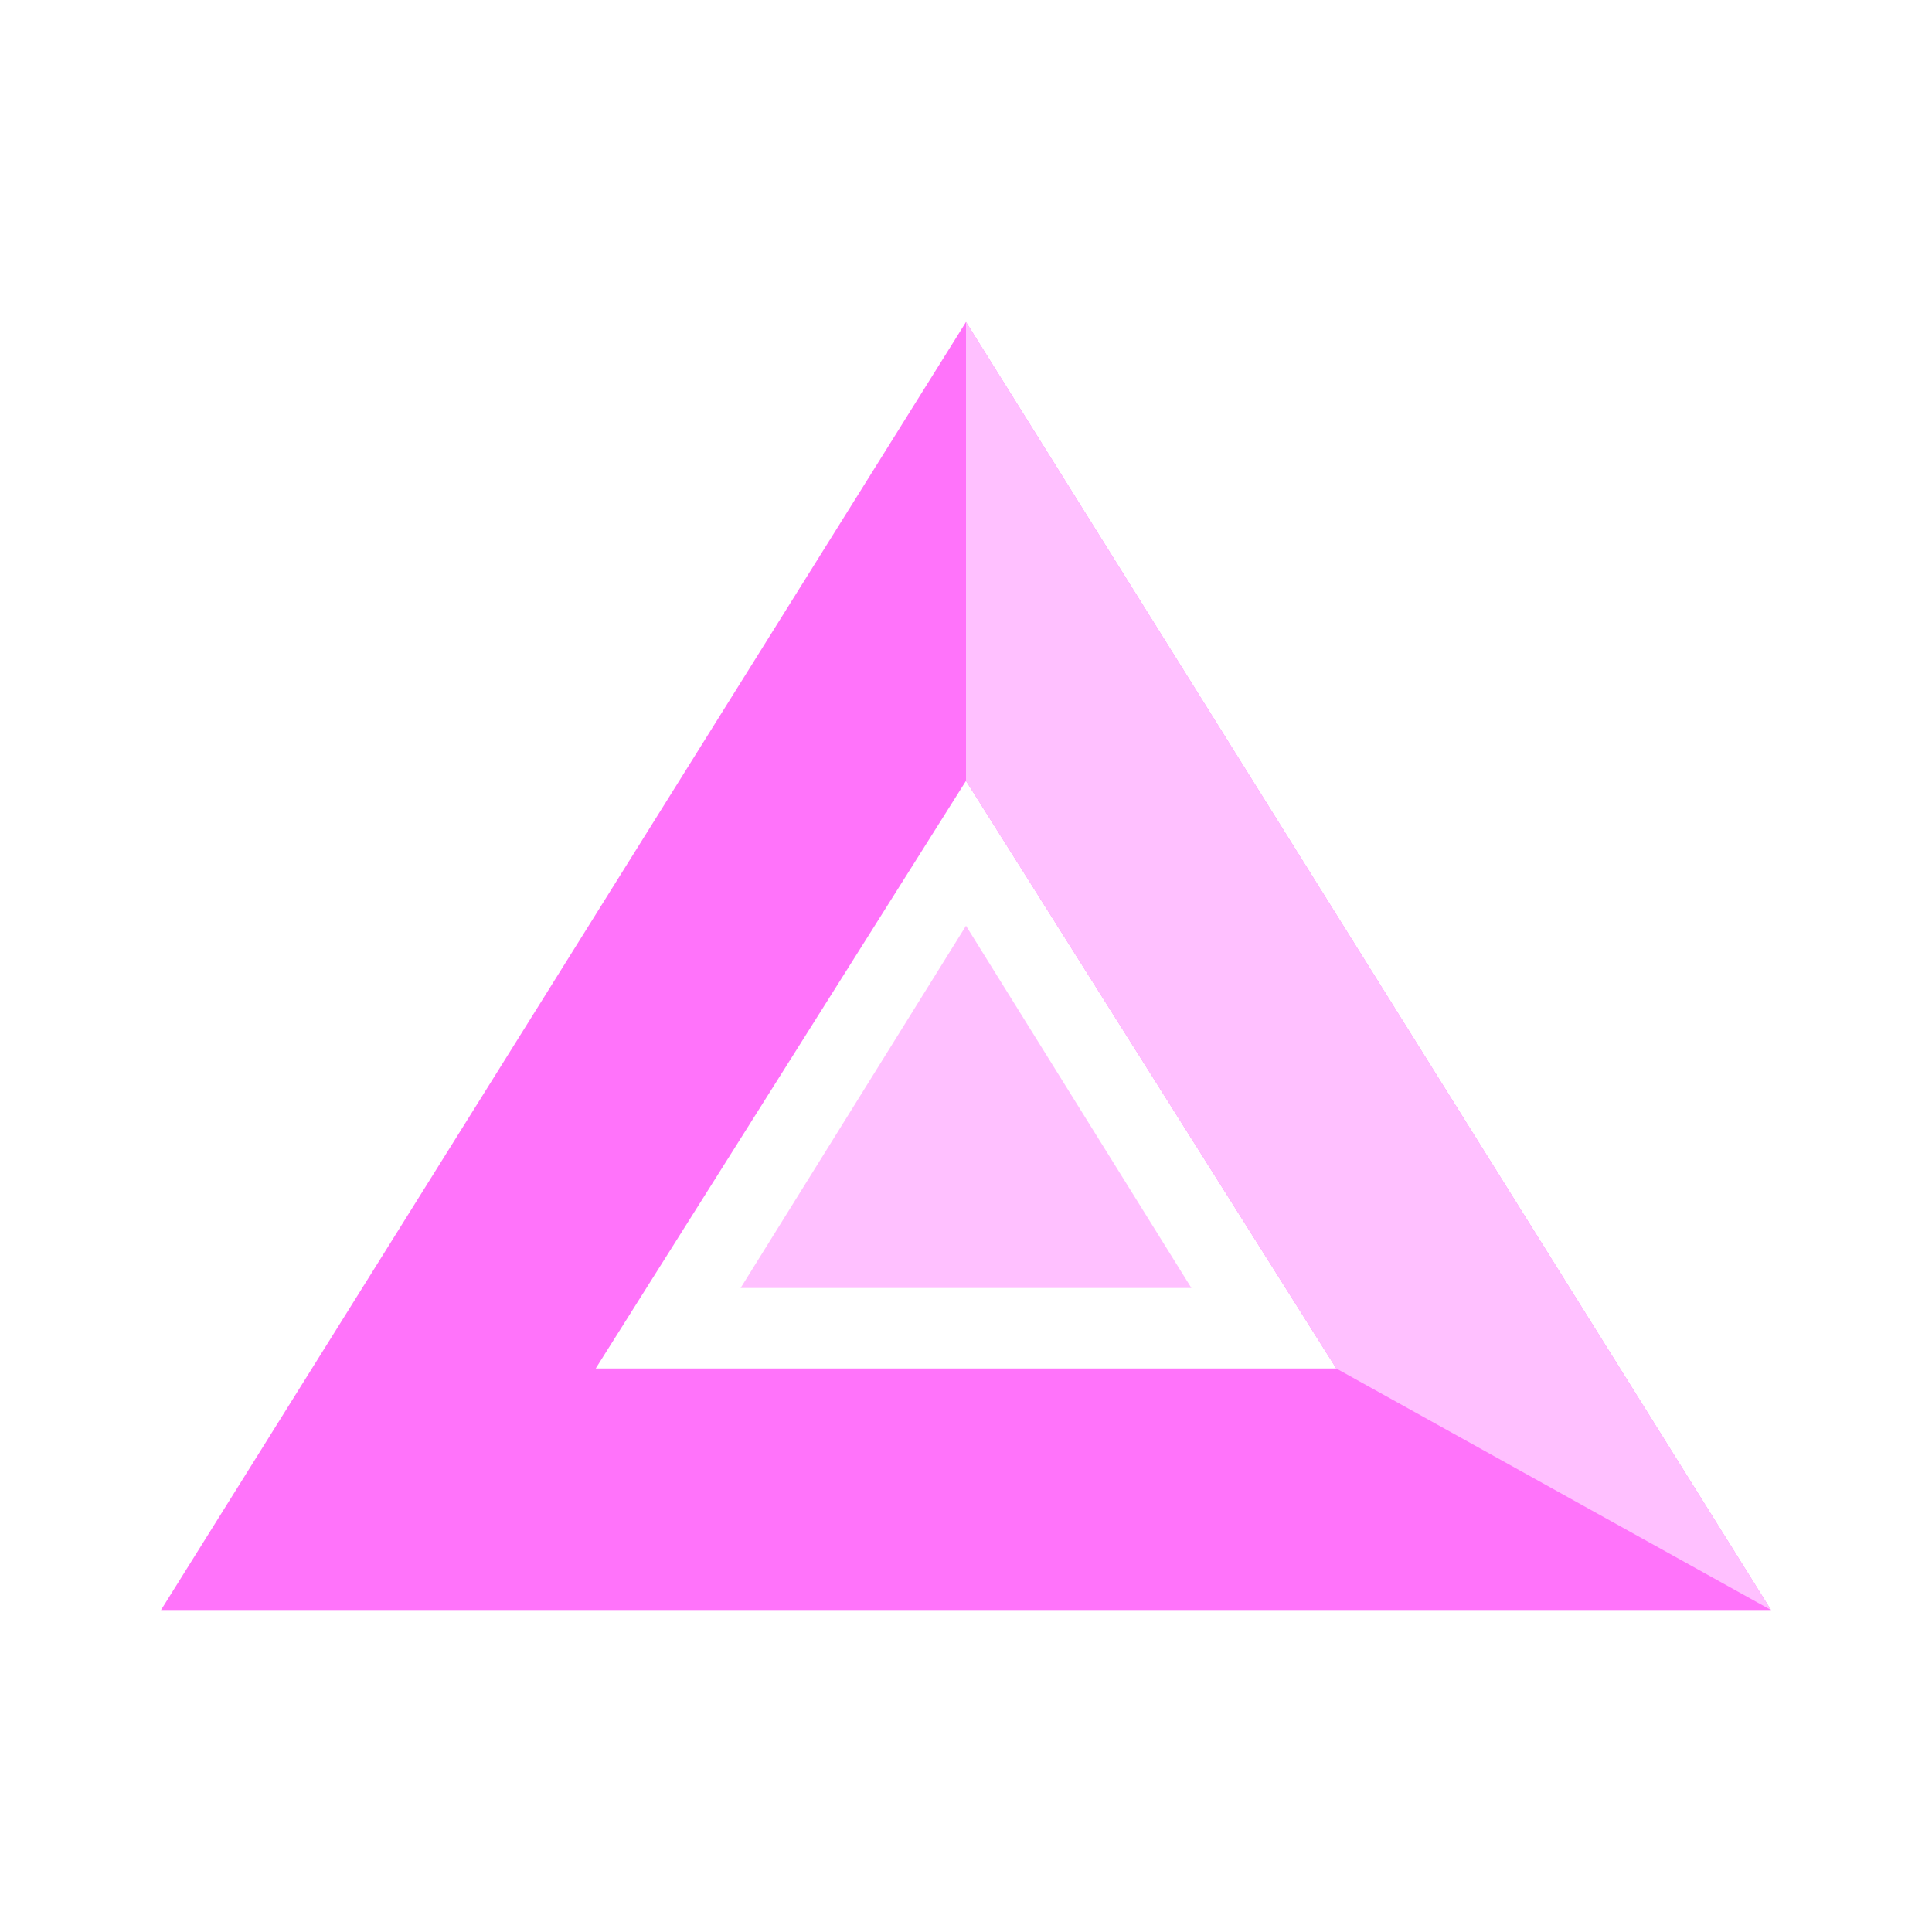
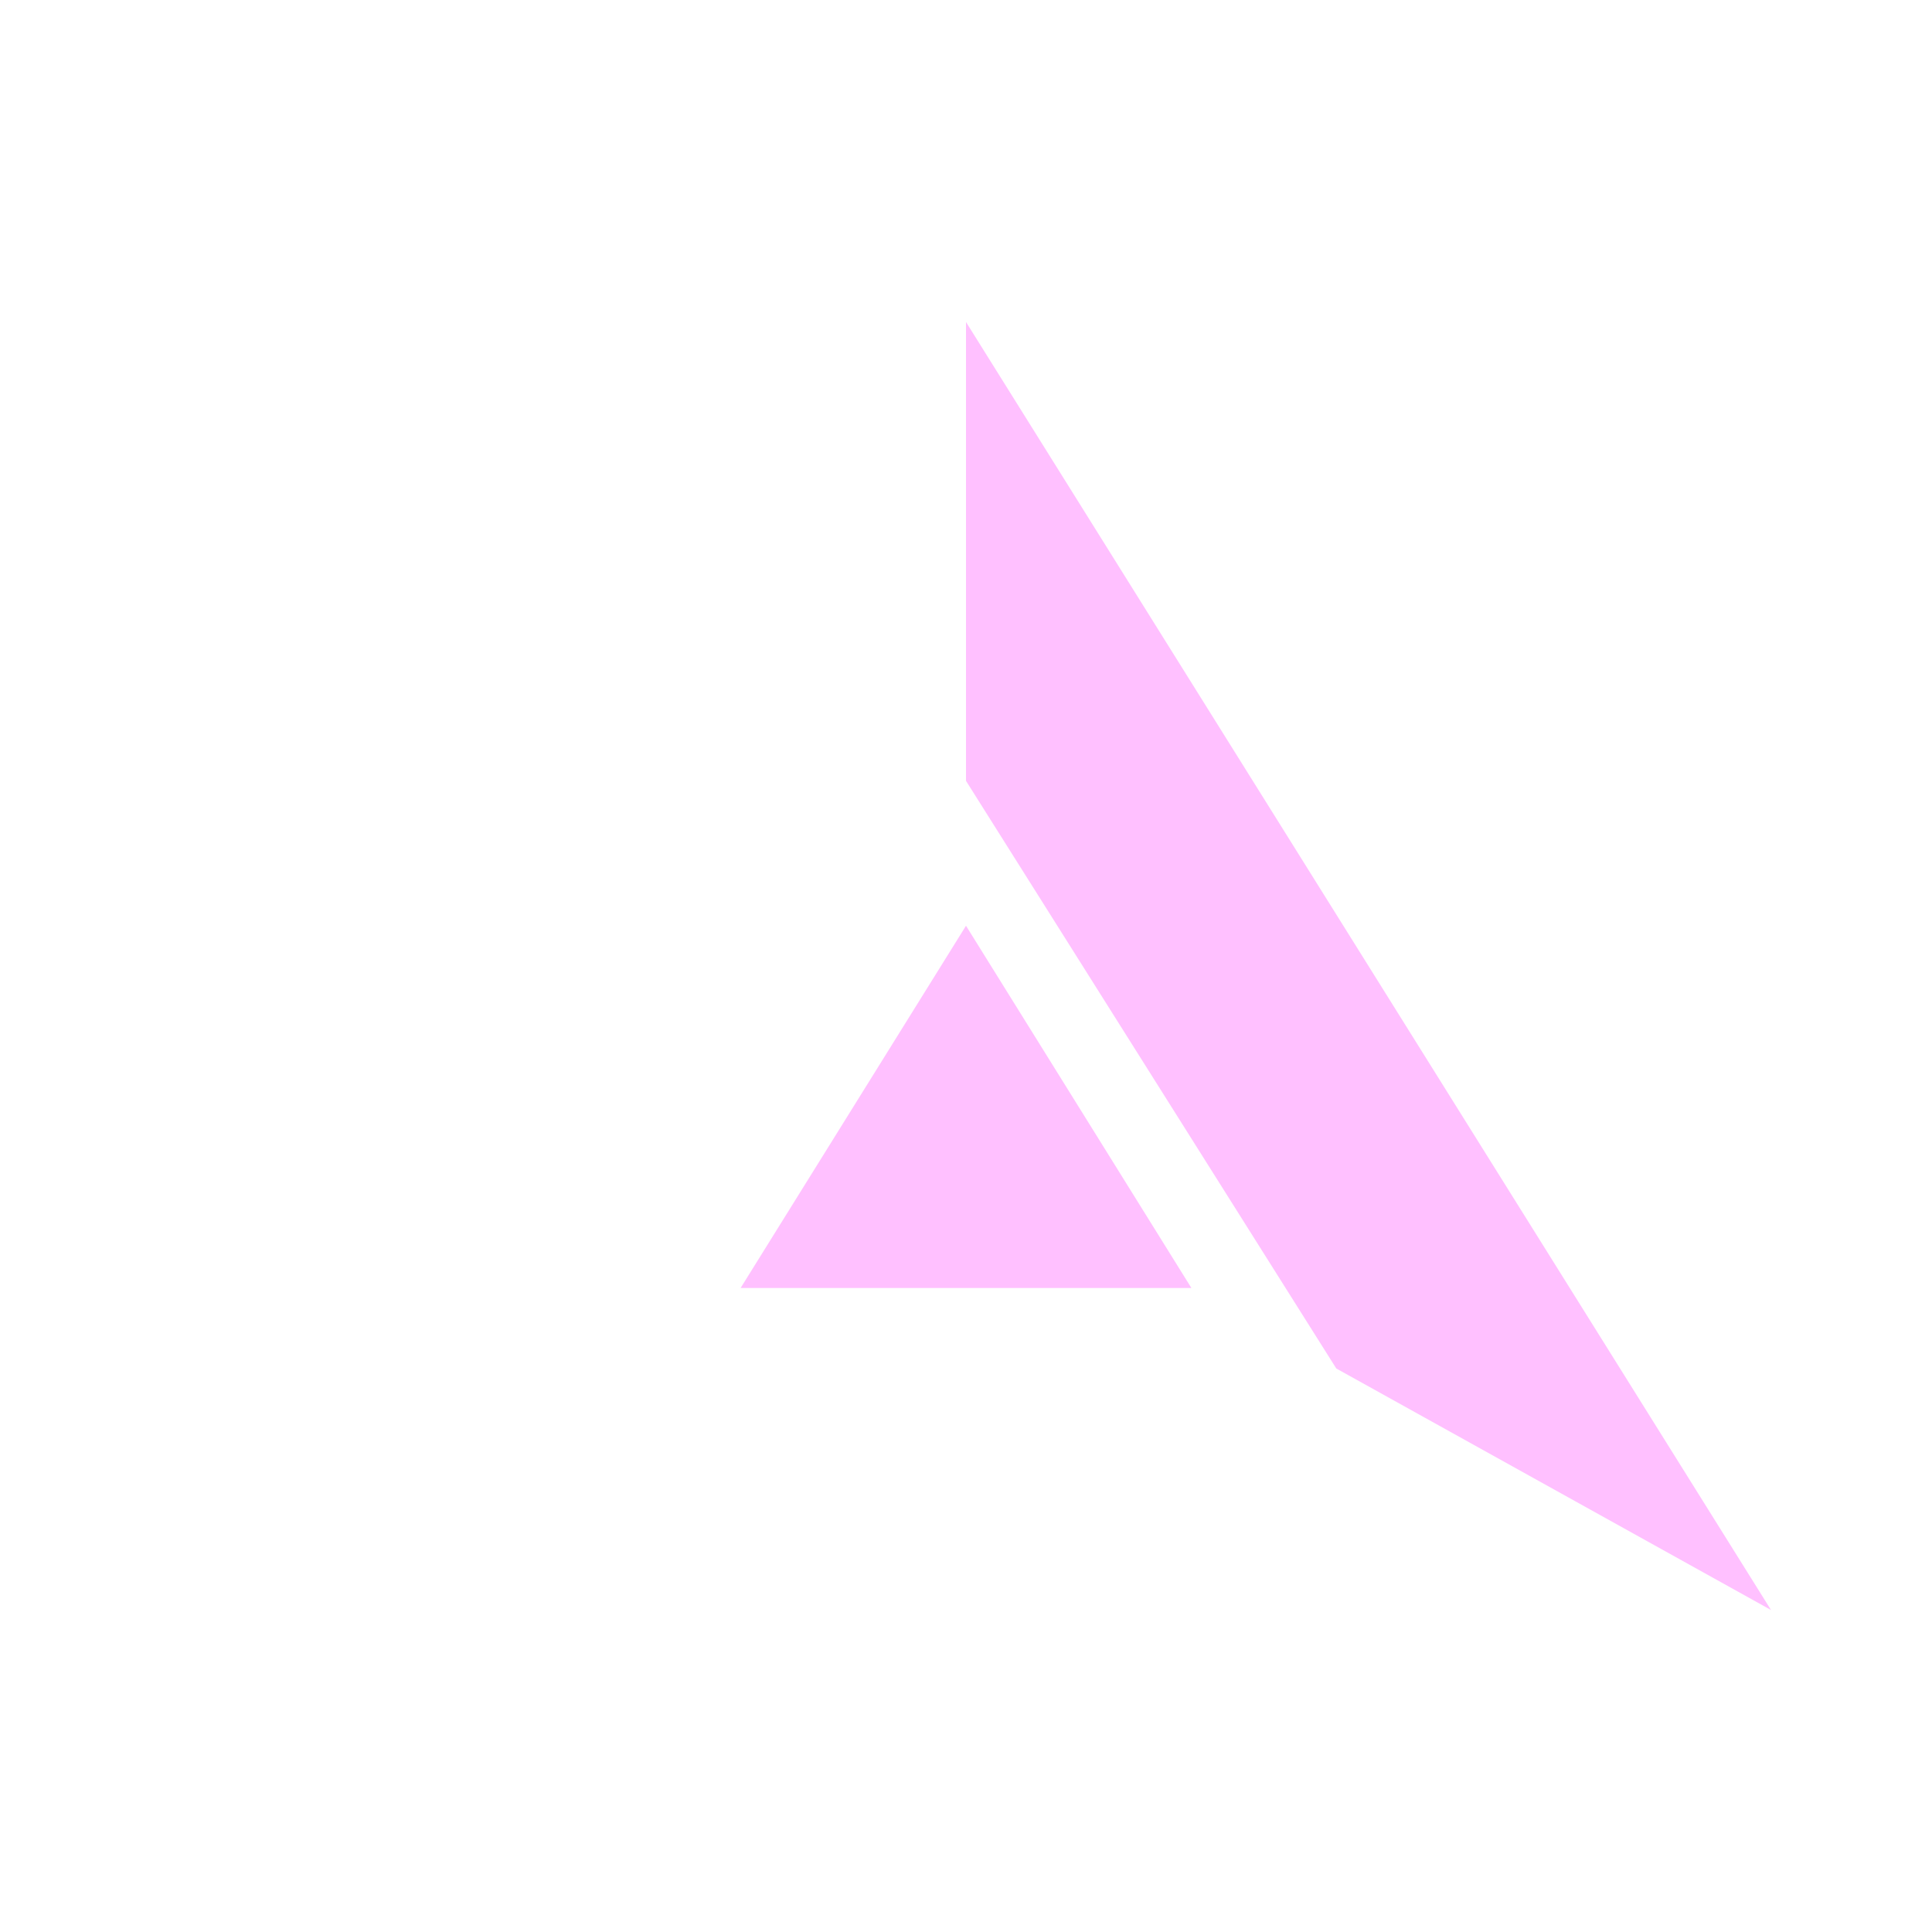
<svg xmlns="http://www.w3.org/2000/svg" width="24" height="24" viewBox="0 0 24 24" fill="none">
-   <path d="M12 4L2 20H22L12 4ZM12 9.7L16.6 17H7.4L12 9.7Z" fill="#FF73FA" />
  <path d="M9.2 16L12 11.5L14.8 16H9.2Z" fill="#FFC0FF" />
  <path d="M12 4V9.7L16.6 17L22 20L12 4Z" fill="#FFC0FF" />
</svg>